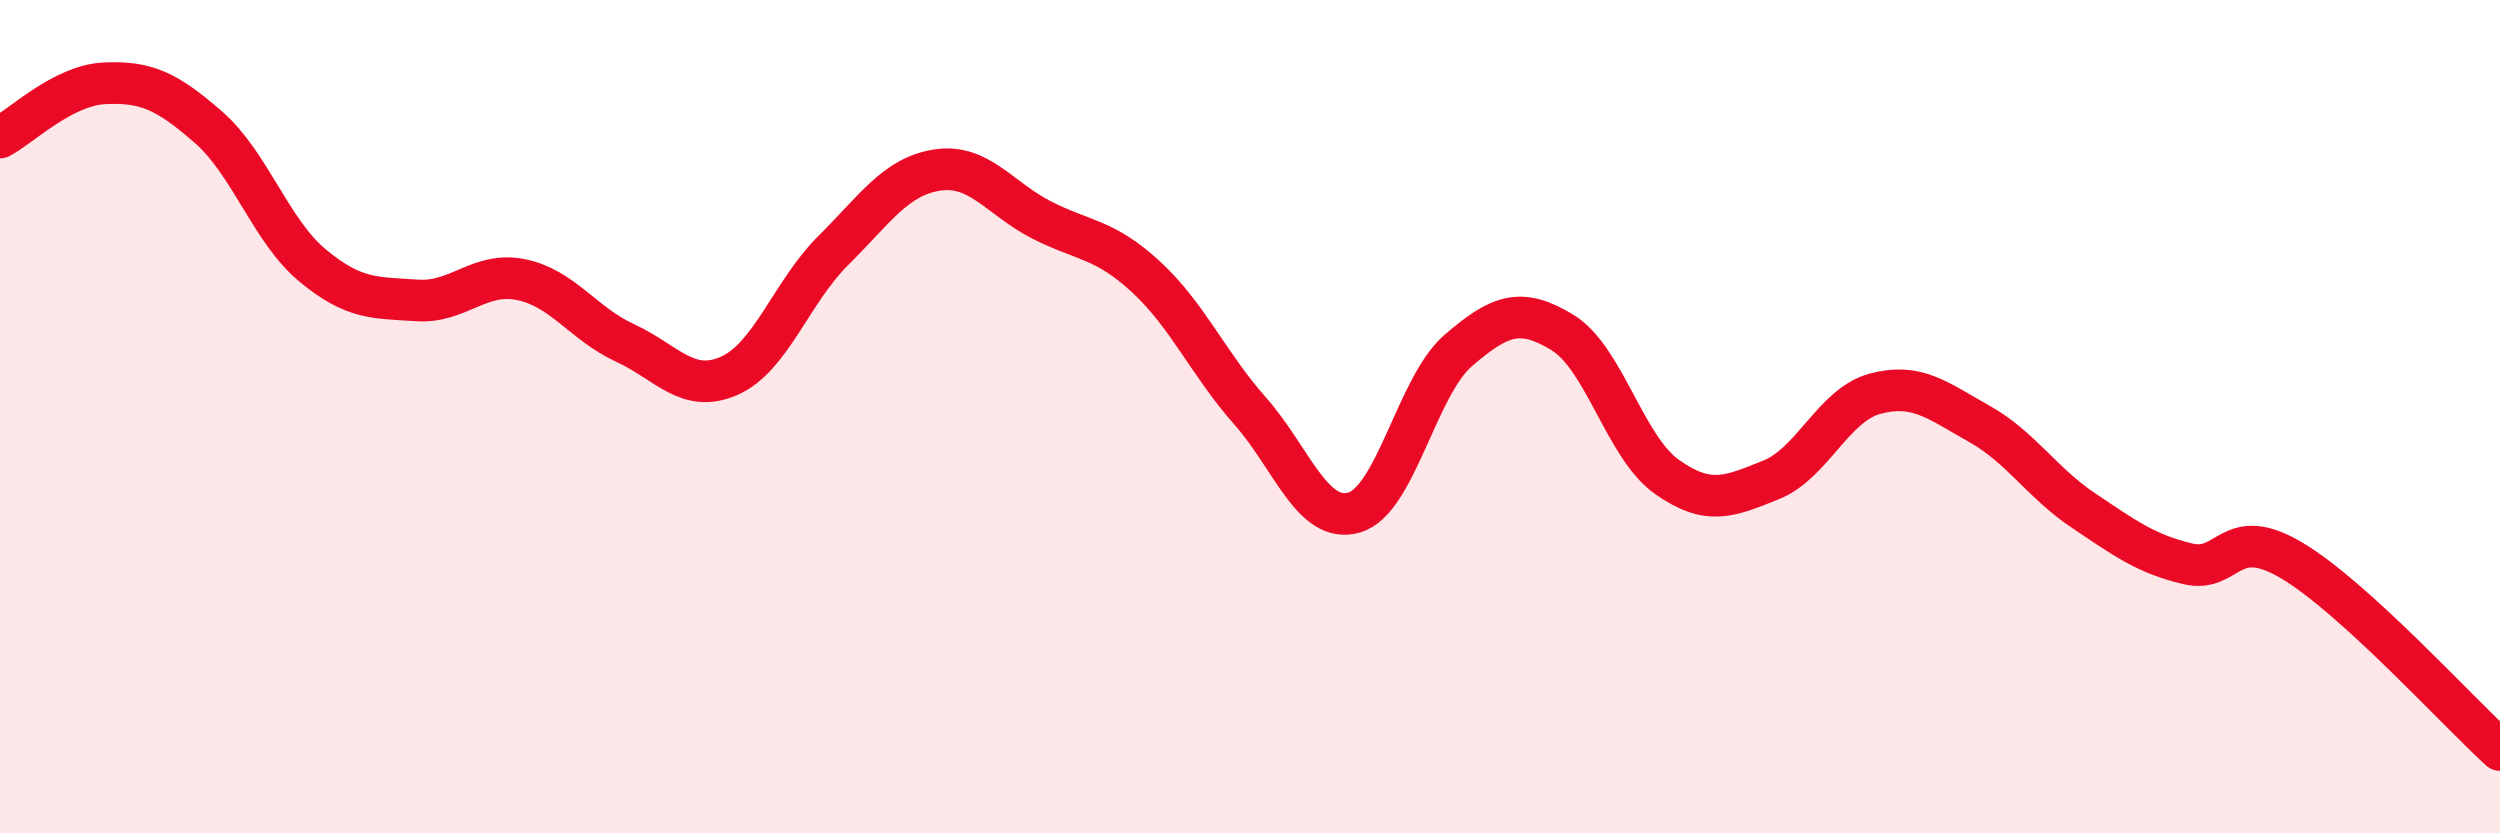
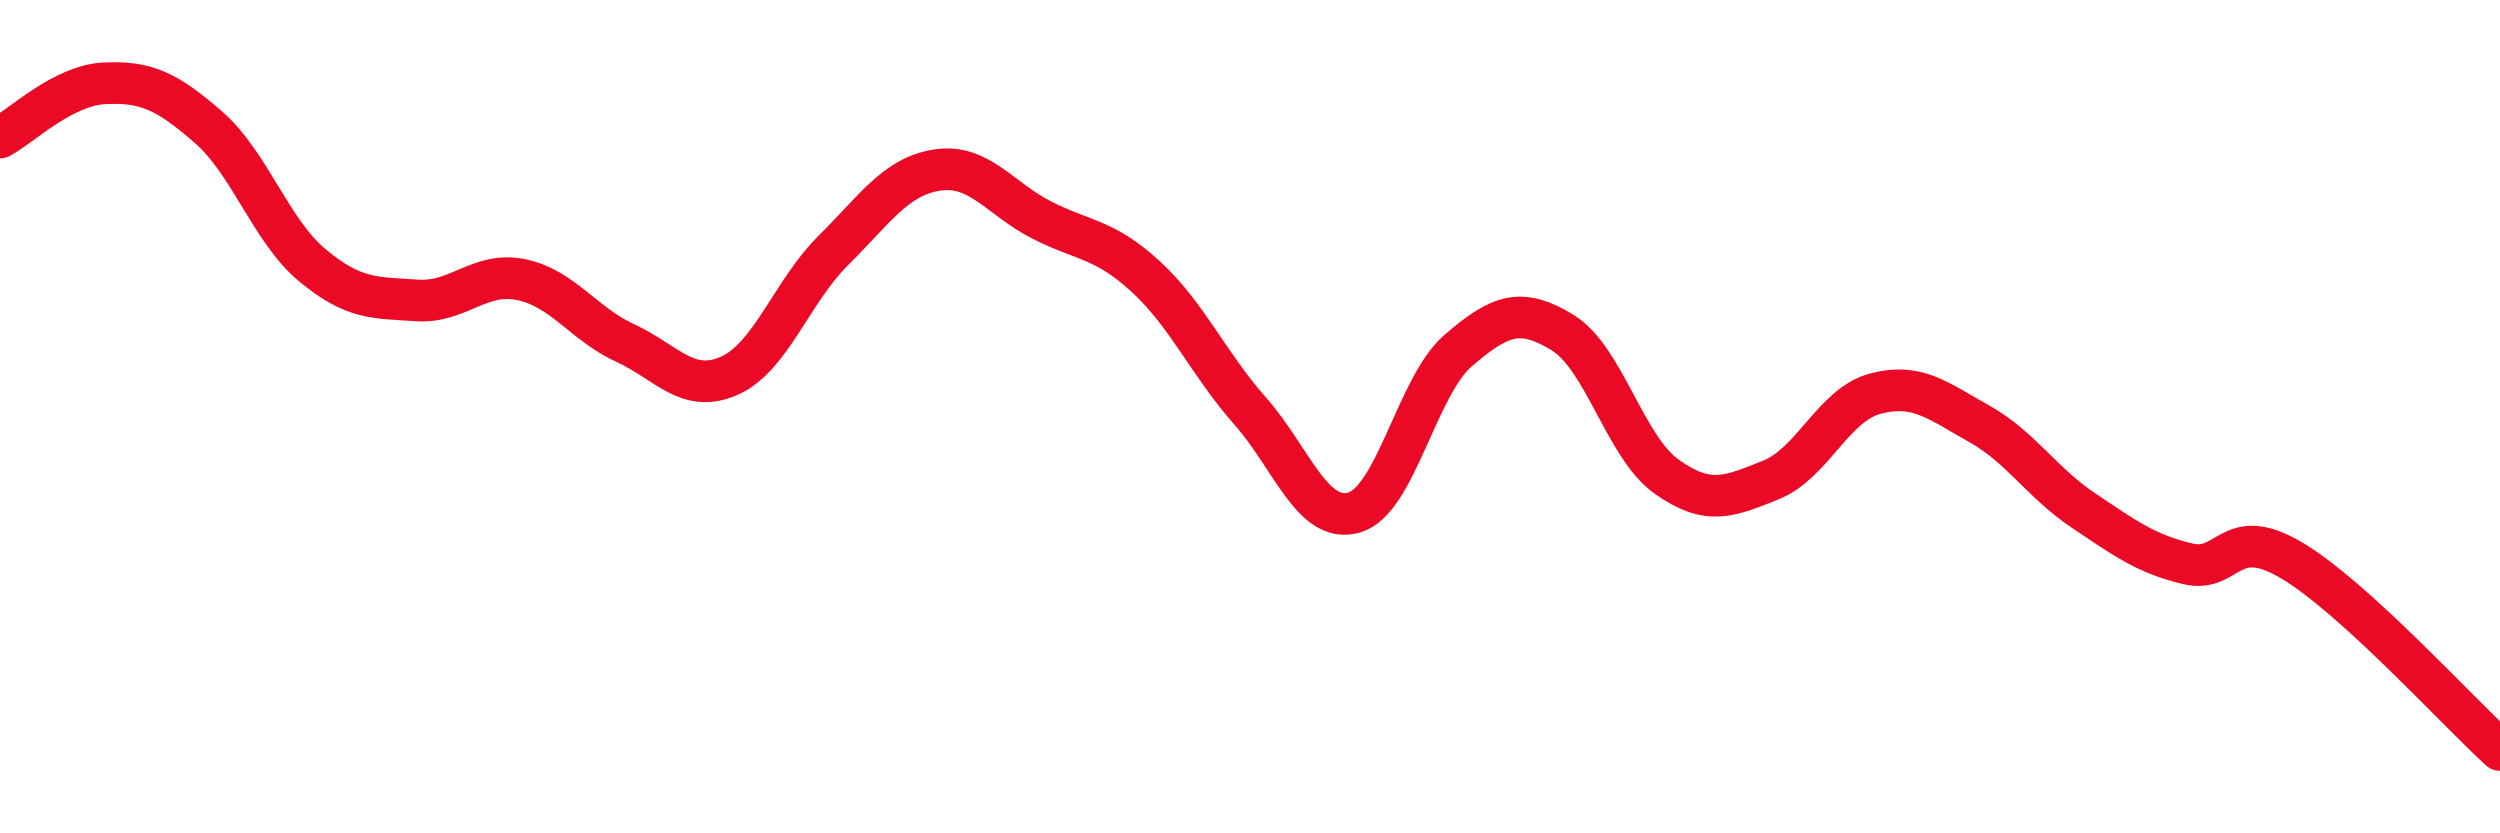
<svg xmlns="http://www.w3.org/2000/svg" width="60" height="20" viewBox="0 0 60 20">
-   <path d="M 0,3.3 C 0.5,3.04 1.5,2.05 2.5,2 C 3.5,1.95 4,2.18 5,3.05 C 6,3.92 6.5,5.54 7.5,6.37 C 8.5,7.2 9,7.14 10,7.21 C 11,7.28 11.5,6.51 12.5,6.71 C 13.5,6.91 14,7.77 15,8.23 C 16,8.69 16.5,9.46 17.5,9.02 C 18.5,8.58 19,7 20,6.01 C 21,5.02 21.5,4.23 22.5,4.08 C 23.5,3.93 24,4.77 25,5.28 C 26,5.79 26.5,5.72 27.5,6.64 C 28.5,7.56 29,8.73 30,9.86 C 31,10.99 31.5,12.59 32.5,12.3 C 33.5,12.01 34,9.27 35,8.41 C 36,7.55 36.5,7.37 37.5,7.98 C 38.5,8.59 39,10.73 40,11.44 C 41,12.15 41.5,11.92 42.5,11.52 C 43.5,11.12 44,9.72 45,9.45 C 46,9.18 46.5,9.61 47.5,10.17 C 48.5,10.73 49,11.58 50,12.25 C 51,12.92 51.5,13.29 52.5,13.53 C 53.5,13.77 53.5,12.56 55,13.45 C 56.5,14.34 59,17.09 60,18L60 20L0 20Z" fill="#EB0A25" opacity="0.1" stroke-linecap="round" stroke-linejoin="round" />
  <path d="M 0,3.3 C 0.5,3.04 1.5,2.05 2.5,2 C 3.5,1.95 4,2.18 5,3.05 C 6,3.92 6.5,5.54 7.5,6.37 C 8.5,7.2 9,7.14 10,7.21 C 11,7.28 11.5,6.51 12.5,6.71 C 13.5,6.91 14,7.77 15,8.23 C 16,8.69 16.5,9.46 17.5,9.02 C 18.5,8.58 19,7 20,6.01 C 21,5.02 21.5,4.23 22.5,4.08 C 23.5,3.93 24,4.77 25,5.28 C 26,5.79 26.5,5.72 27.5,6.64 C 28.5,7.56 29,8.73 30,9.86 C 31,10.99 31.5,12.59 32.5,12.3 C 33.5,12.01 34,9.27 35,8.41 C 36,7.55 36.5,7.37 37.5,7.98 C 38.5,8.59 39,10.73 40,11.44 C 41,12.15 41.5,11.92 42.5,11.52 C 43.5,11.12 44,9.72 45,9.45 C 46,9.18 46.5,9.61 47.5,10.17 C 48.5,10.73 49,11.58 50,12.25 C 51,12.92 51.5,13.29 52.5,13.53 C 53.5,13.77 53.5,12.56 55,13.45 C 56.5,14.34 59,17.09 60,18" stroke="#EB0A25" stroke-width="1" fill="none" stroke-linecap="round" stroke-linejoin="round" />
</svg>